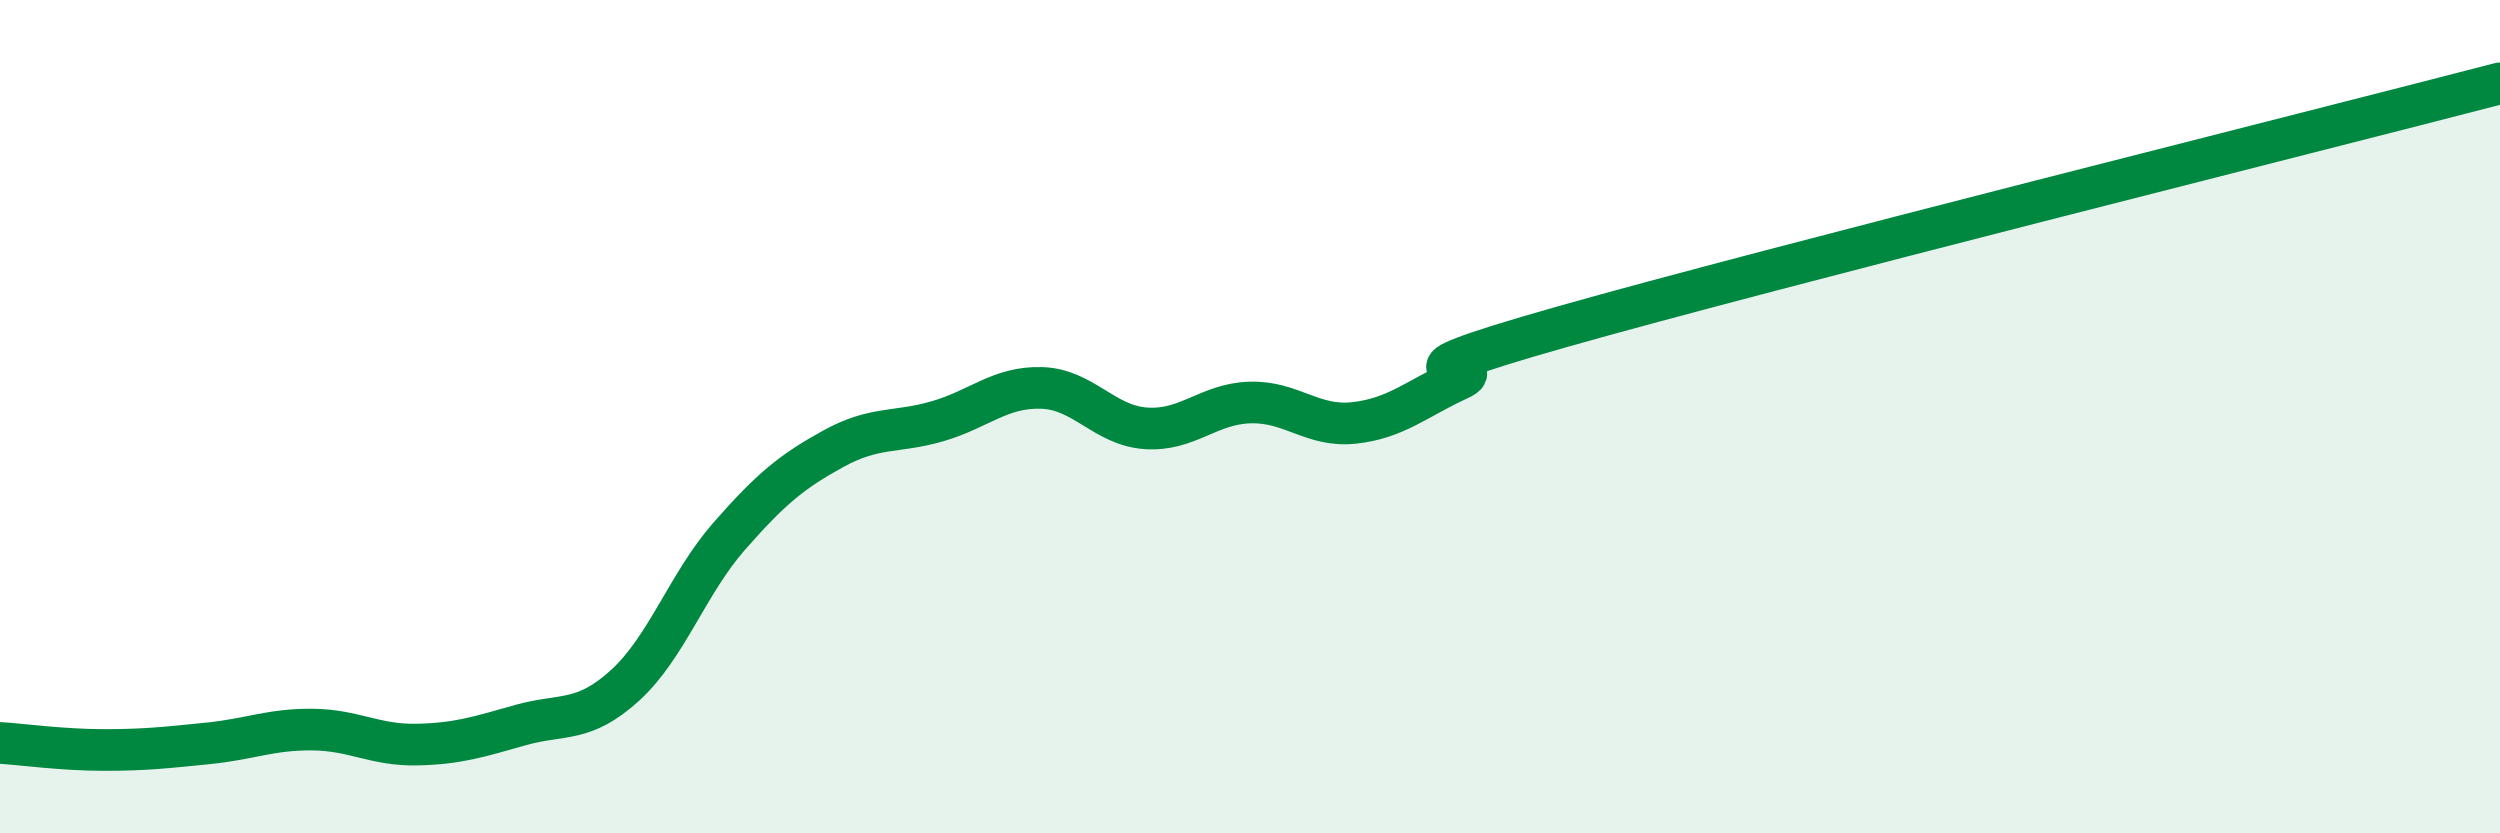
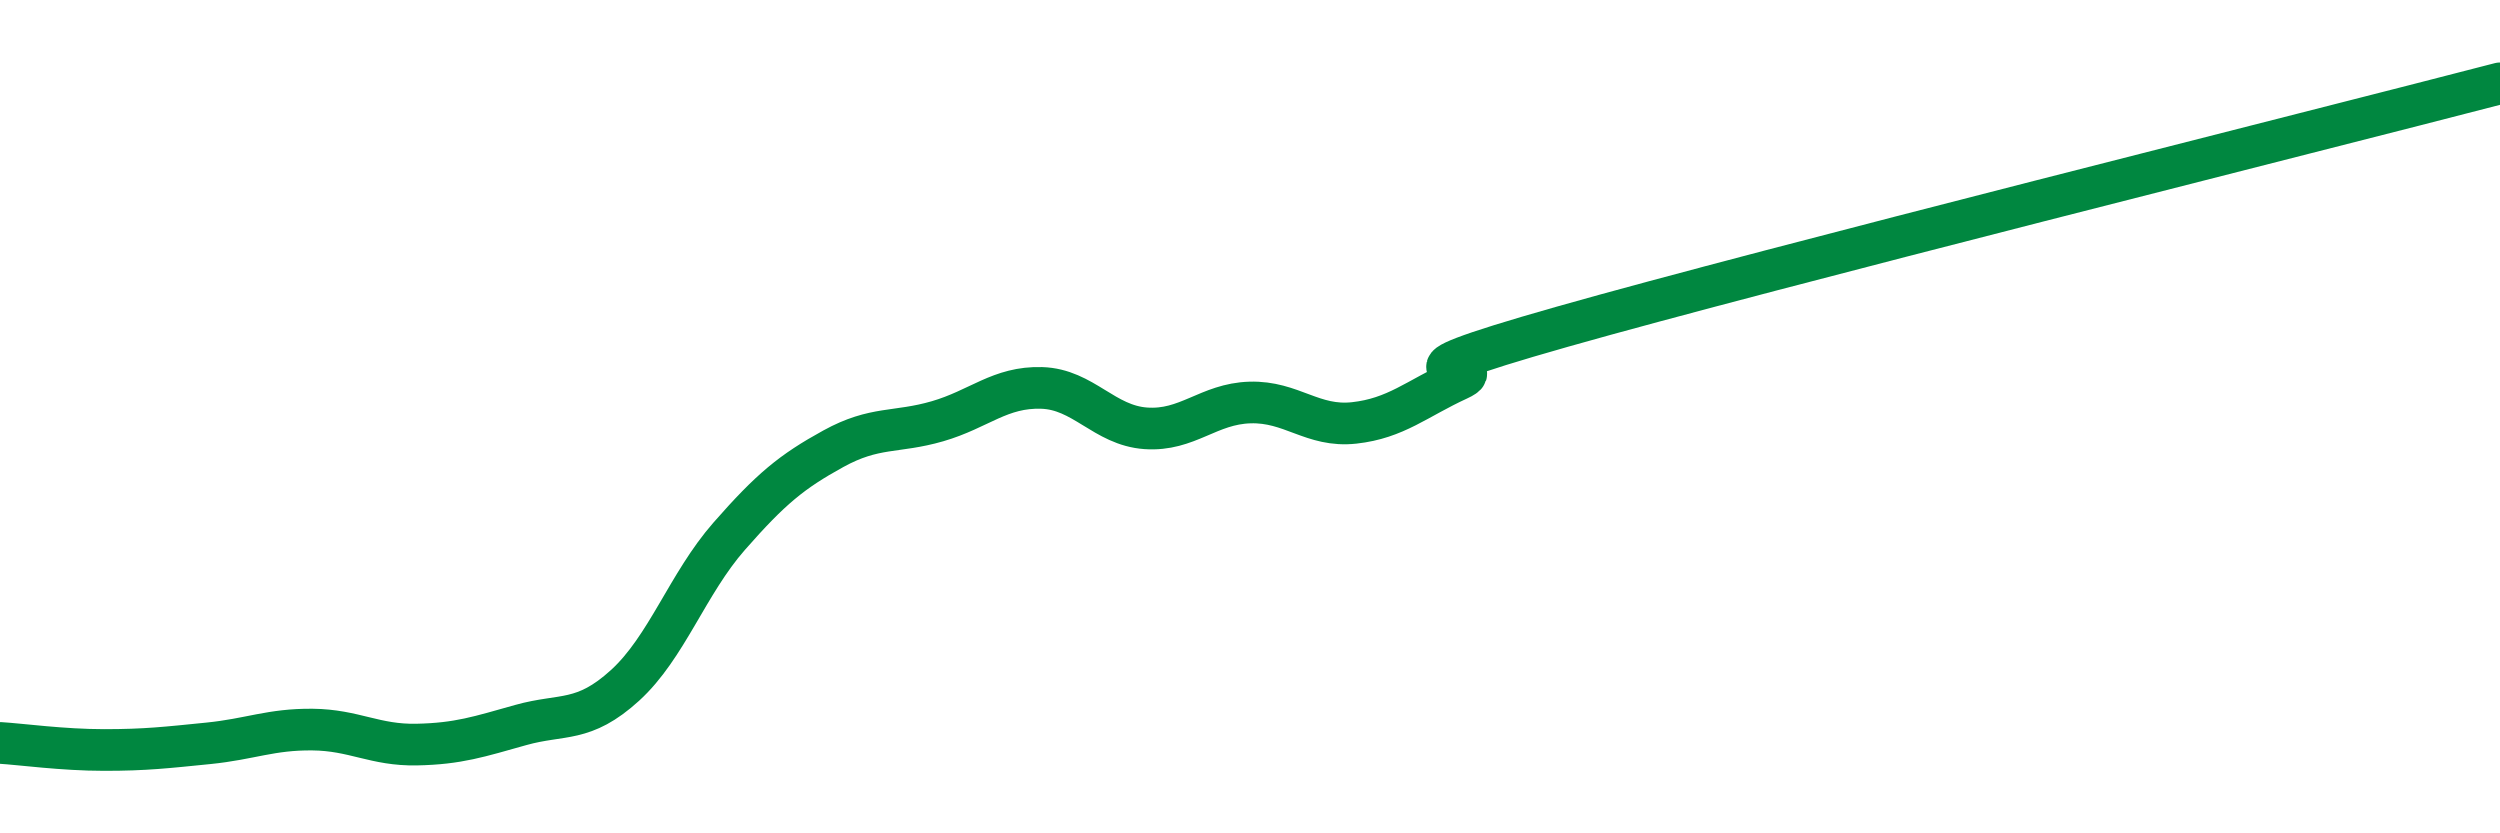
<svg xmlns="http://www.w3.org/2000/svg" width="60" height="20" viewBox="0 0 60 20">
-   <path d="M 0,17.83 C 0.5,17.86 1.5,18 2.5,18 C 3.5,18 4,17.94 5,17.84 C 6,17.74 6.5,17.5 7.5,17.51 C 8.5,17.52 9,17.89 10,17.87 C 11,17.85 11.5,17.68 12.5,17.4 C 13.5,17.12 14,17.36 15,16.45 C 16,15.54 16.5,14.01 17.5,12.87 C 18.5,11.73 19,11.32 20,10.77 C 21,10.22 21.5,10.4 22.5,10.11 C 23.5,9.82 24,9.28 25,9.31 C 26,9.34 26.5,10.21 27.5,10.28 C 28.5,10.35 29,9.69 30,9.66 C 31,9.63 31.5,10.26 32.5,10.15 C 33.5,10.04 34,9.57 35,9.11 C 36,8.65 32.5,9.26 37.5,7.84 C 42.5,6.42 55.5,3.17 60,2L60 20L0 20Z" fill="#008740" opacity="0.1" stroke-linecap="round" stroke-linejoin="round" />
  <path d="M 0,17.83 C 0.5,17.86 1.5,18 2.5,18 C 3.5,18 4,17.94 5,17.84 C 6,17.74 6.5,17.5 7.5,17.51 C 8.5,17.52 9,17.89 10,17.87 C 11,17.85 11.5,17.68 12.5,17.4 C 13.5,17.12 14,17.36 15,16.45 C 16,15.54 16.5,14.01 17.5,12.87 C 18.5,11.73 19,11.32 20,10.77 C 21,10.22 21.5,10.4 22.5,10.11 C 23.5,9.82 24,9.28 25,9.31 C 26,9.34 26.5,10.21 27.5,10.28 C 28.5,10.35 29,9.69 30,9.66 C 31,9.63 31.5,10.26 32.5,10.15 C 33.5,10.04 34,9.57 35,9.11 C 36,8.65 32.5,9.26 37.5,7.84 C 42.5,6.42 55.5,3.17 60,2" stroke="#008740" stroke-width="1" fill="none" stroke-linecap="round" stroke-linejoin="round" />
</svg>